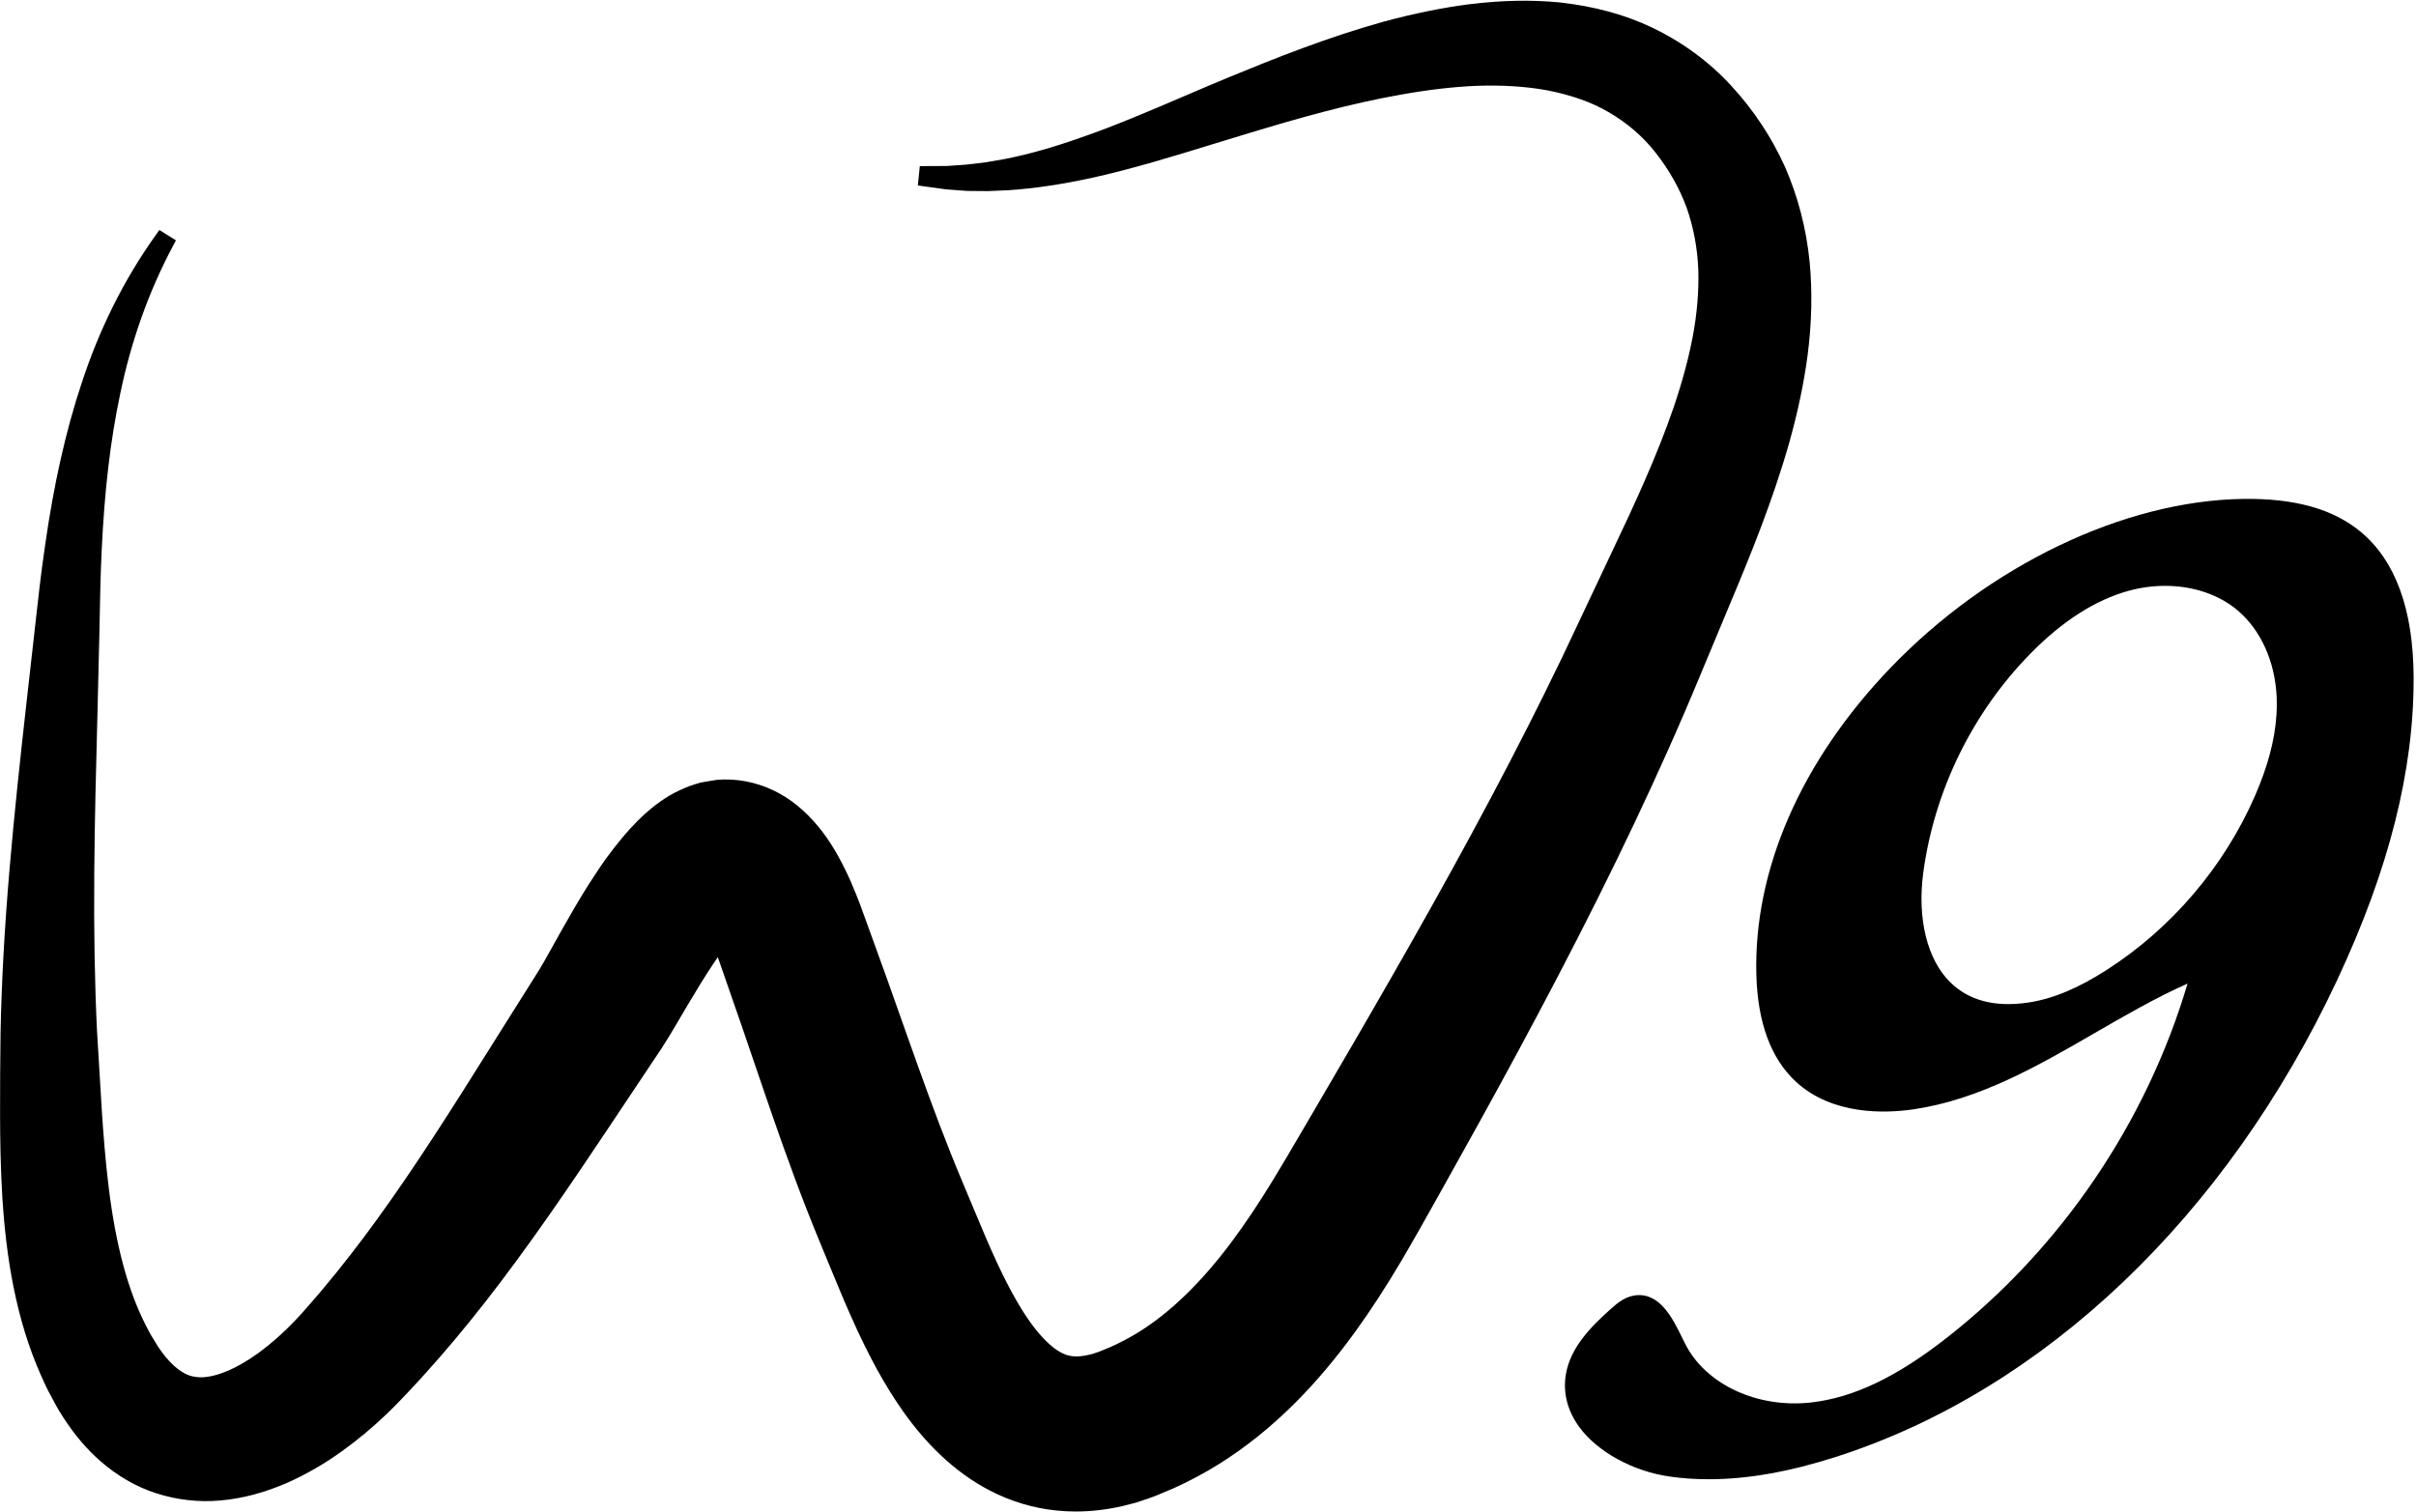
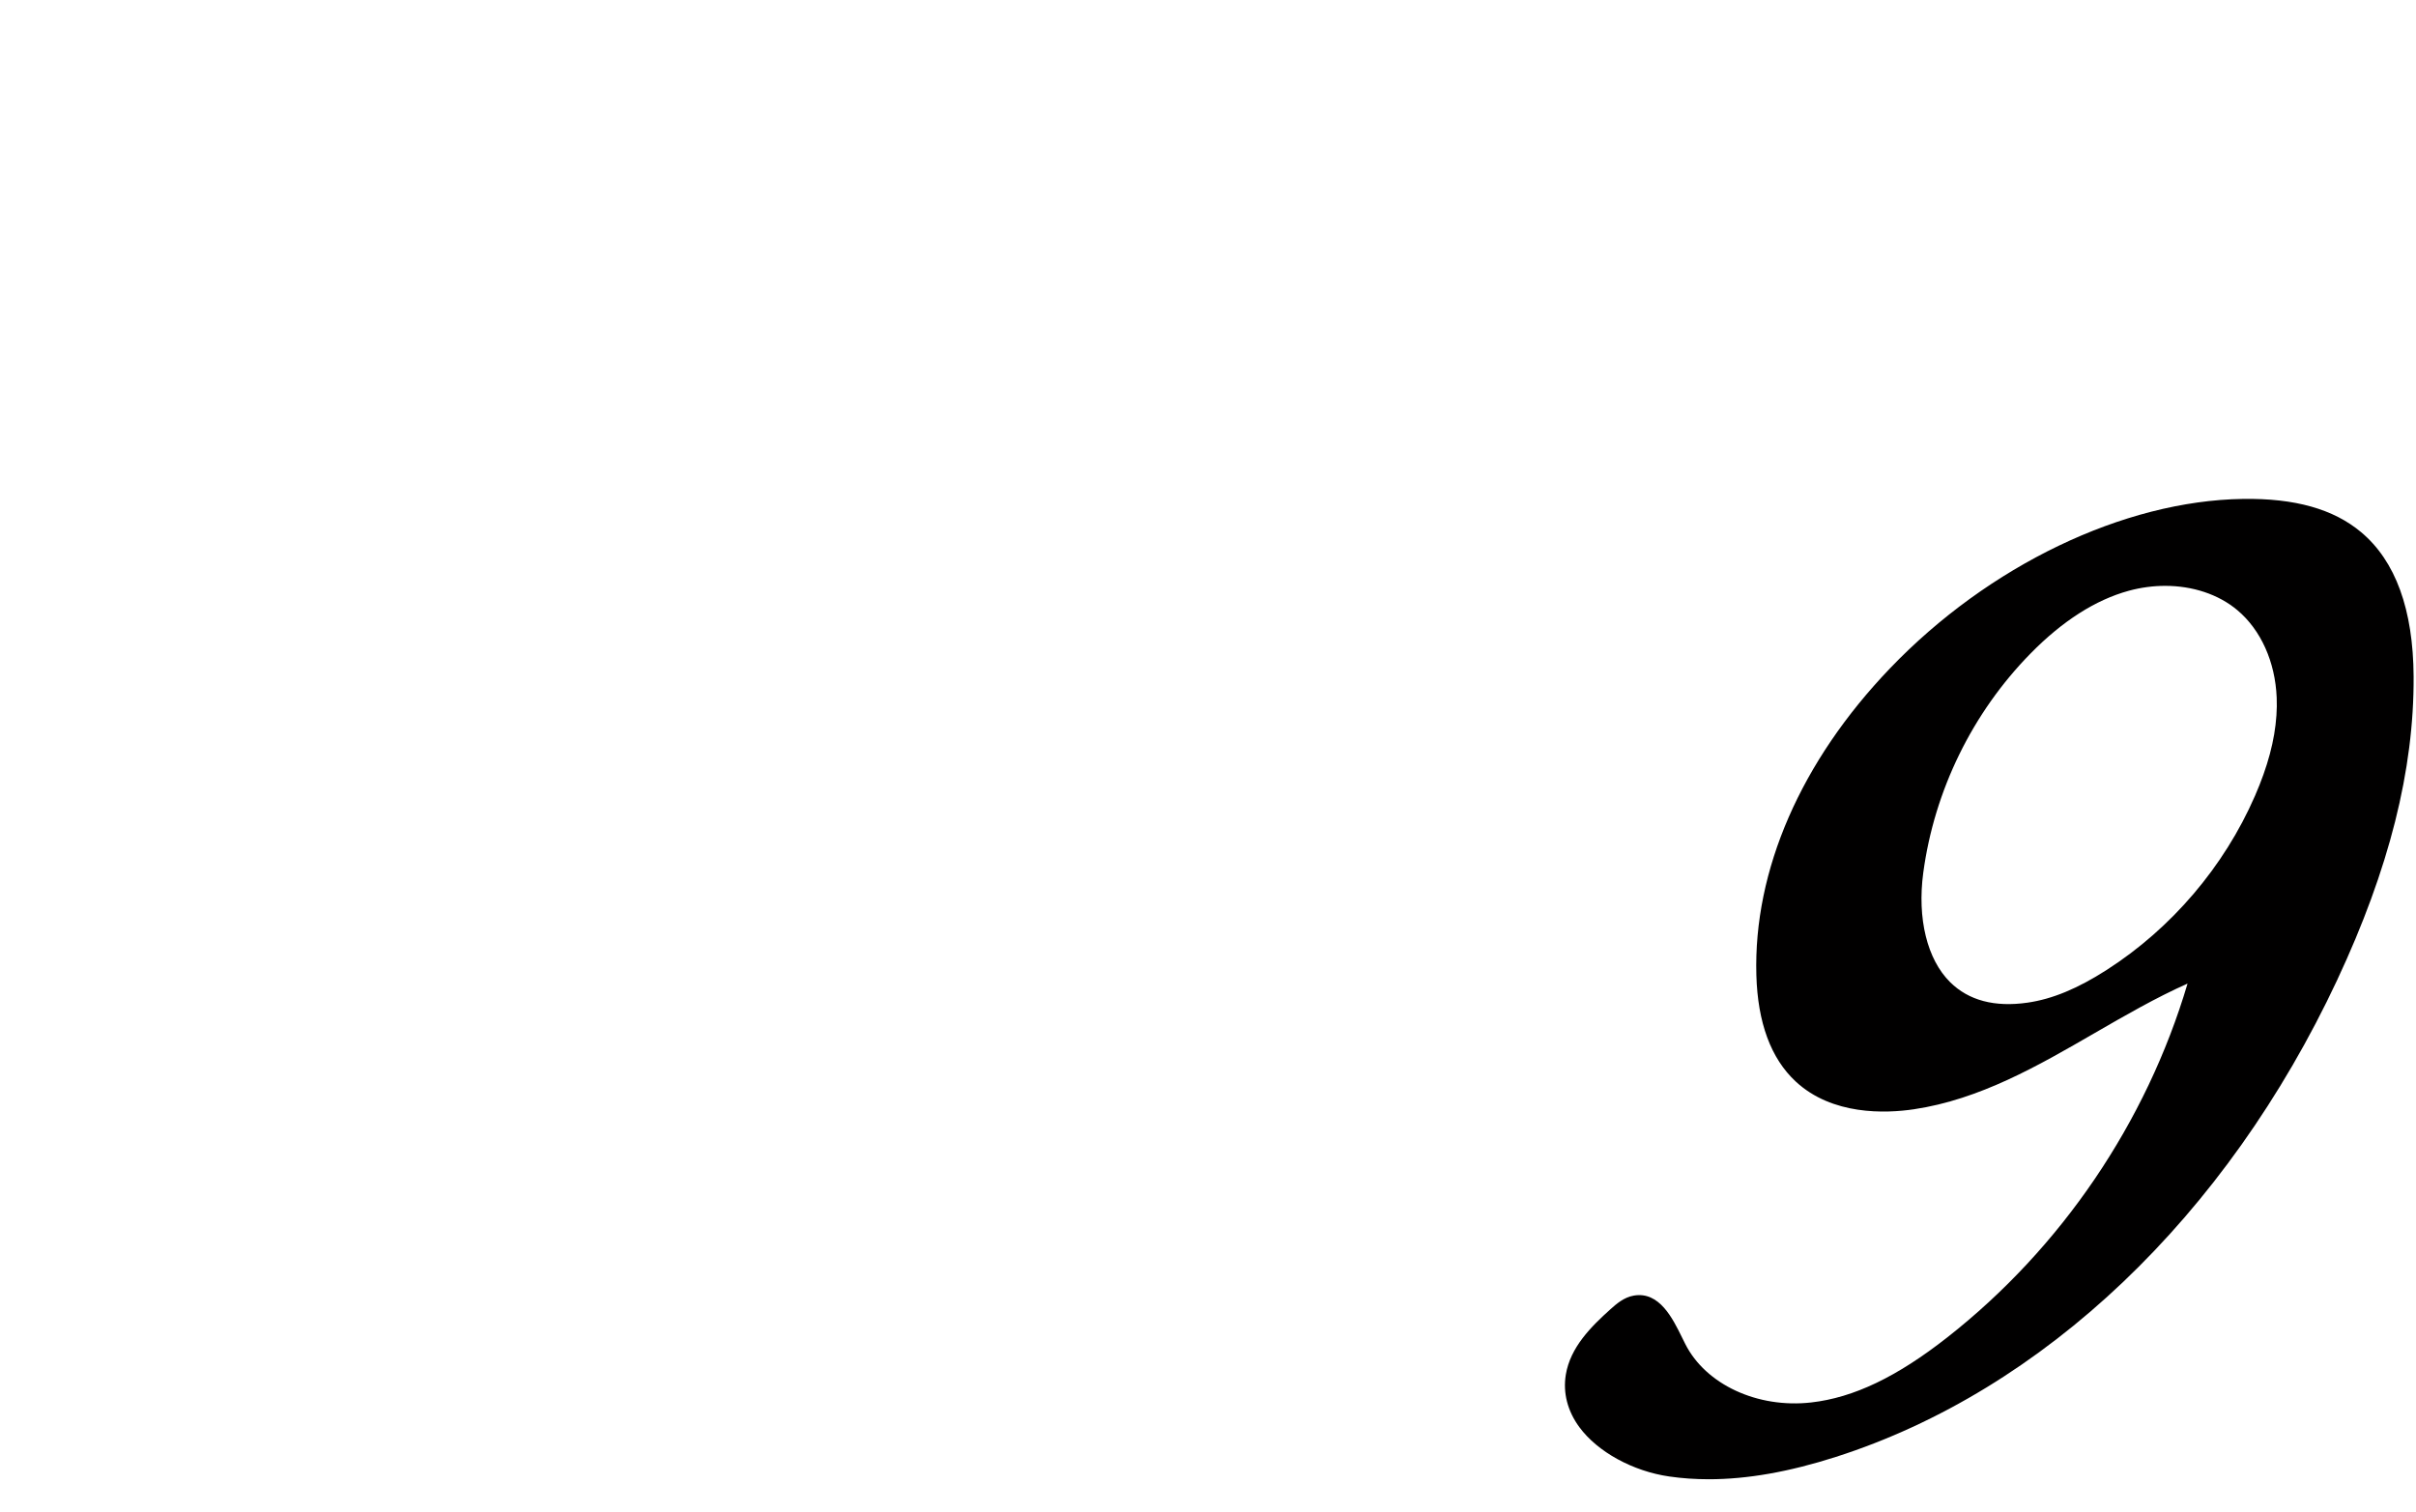
<svg xmlns="http://www.w3.org/2000/svg" width="690" zoomAndPan="magnify" viewBox="0 0 517.5 324" height="432" preserveAspectRatio="xMidYMid meet">
  <defs>
    <clipPath id="3641c17234">
-       <path d="M 0 0.156 L 388 0.156 L 388 323.844 L 0 323.844 Z M 0 0.156 " clip-rule="nonzero" />
-     </clipPath>
+       </clipPath>
  </defs>
  <g clip-path="url(#3641c17234)">
-     <path fill="#010000" d="M 246.188 320.98 C 247.004 320.719 247.648 320.445 248.277 320.18 L 251.438 318.848 C 254.762 317.344 257.984 315.621 261.027 313.727 C 266.742 310.168 272.25 305.746 277.406 300.586 C 281.84 296.148 286.031 291.191 290.215 285.43 C 293.59 280.777 296.941 275.617 300.465 269.648 C 302.82 265.637 304.969 261.793 307.047 258.078 L 309.16 254.309 C 319.18 236.41 330.93 215.098 342.109 192.73 C 347.688 181.57 352.617 171.168 357.191 160.922 C 359.602 155.531 361.953 150.07 364.18 144.691 L 370.812 128.797 C 375.008 118.797 379.773 107.102 383.258 94.812 C 385.113 88.176 386.398 82.059 387.184 76.102 C 388.082 69.238 388.227 62.492 387.613 56.059 C 386.898 48.977 385.141 42.176 382.375 35.828 C 379.512 29.453 375.637 23.594 370.863 18.414 C 366.199 13.293 360.301 8.961 353.812 5.883 C 348.078 3.129 341.414 1.324 333.977 0.508 C 327.902 -0.07 321.59 0.062 314.66 0.914 C 308.926 1.656 303.008 2.859 296.562 4.586 C 284.398 7.961 272.934 12.547 263.141 16.582 C 259.922 17.914 256.742 19.277 253.578 20.633 C 245.988 23.883 238.824 26.957 231.328 29.547 C 225.477 31.609 220.195 33.094 215.227 34.07 L 211.117 34.777 L 206.965 35.273 L 202.805 35.562 L 197.02 35.59 L 196.602 39.738 L 202.629 40.57 L 207.125 40.906 L 211.617 40.945 L 216.062 40.754 C 221.52 40.383 227.305 39.527 233.762 38.133 C 242.629 36.172 251.324 33.492 259.73 30.902 C 262.301 30.113 264.855 29.324 267.41 28.559 C 277.852 25.398 289.039 22.199 300.117 20.266 C 305.926 19.227 311.172 18.613 316.156 18.395 C 321.684 18.191 326.805 18.512 331.359 19.34 C 336.605 20.371 340.906 21.891 344.504 23.992 C 348.512 26.32 351.895 29.227 354.566 32.637 C 357.41 36.211 359.727 40.301 361.254 44.434 C 362.742 48.66 363.59 53.16 363.77 57.801 C 363.91 62.418 363.5 67.281 362.555 72.25 C 361.652 76.945 360.332 81.832 358.523 87.184 C 354.914 97.727 349.961 108.383 345.598 117.551 L 338.18 133.281 C 335.816 138.363 333.348 143.5 330.84 148.547 C 326.09 158.148 320.965 168.02 315.168 178.727 C 304.02 199.32 292.297 219.461 281.246 238.328 C 280.414 239.742 279.578 241.168 278.742 242.598 C 276.703 246.086 274.594 249.691 272.609 252.938 C 269.523 257.98 266.652 262.27 263.832 266.047 C 257.305 274.812 250.504 281.387 243.605 285.594 C 241.816 286.688 239.902 287.691 237.969 288.559 L 235.984 289.383 C 235.75 289.484 235.395 289.637 235.266 289.668 L 235.152 289.699 C 234.754 289.824 234.359 289.957 233.965 290.098 C 233.586 290.18 233.223 290.266 232.934 290.344 C 231.715 290.598 230.633 290.68 229.734 290.578 C 228.879 290.48 228.184 290.262 227.32 289.82 C 225.375 288.848 222.891 286.406 220.672 283.285 C 218.434 280.145 216.16 276.086 213.719 270.887 C 211.918 267.027 210.156 262.82 208.641 259.172 L 206.02 252.914 C 205.188 250.949 204.387 248.961 203.586 246.969 C 200.312 238.75 197.277 230.27 194.449 222.289 L 189.934 209.547 L 185.348 196.867 C 184.949 195.754 184.523 194.574 184.059 193.355 L 183.336 191.512 L 182.102 188.578 C 179.941 183.773 177.711 180.023 175.293 177.125 C 172.426 173.629 169.172 171.004 165.629 169.332 C 161.918 167.535 157.617 166.734 153.527 167.086 L 150.785 167.543 C 150.535 167.586 150.281 167.633 150.035 167.684 L 148.836 168.039 C 147.504 168.441 146.148 169.008 144.422 169.887 C 141.77 171.289 139.094 173.34 136.465 175.984 C 134.367 178.094 132.246 180.633 129.766 184.008 L 128.598 185.68 L 126.125 189.445 C 123.969 192.852 122.078 196.152 120.348 199.219 L 117.762 203.852 C 116.941 205.324 116.102 206.816 115.52 207.758 L 104.301 225.59 C 100.953 230.93 97.051 237.137 93.129 243.152 C 84.203 256.859 76.887 266.949 69.391 275.891 C 68.621 276.84 67.824 277.75 67.027 278.66 L 65.578 280.324 C 65.242 280.711 64.91 281.098 64.598 281.438 L 64.465 281.586 C 64.02 282.074 63.574 282.562 63.094 283.055 C 61.074 285.168 58.949 287.102 56.766 288.812 C 54.707 290.445 52.512 291.867 50.262 293.023 C 48.148 294.07 46.16 294.746 44.477 294.98 C 43.328 295.168 42.324 295.137 41.121 294.867 C 40.188 294.66 39.199 294.156 38.102 293.32 C 36.953 292.445 35.75 291.164 34.656 289.676 C 34.527 289.48 34.395 289.301 34.262 289.117 C 34.105 288.895 33.941 288.68 33.777 288.41 L 32.832 286.848 C 32.285 286.023 31.816 285.102 31.32 284.133 L 31.195 283.891 C 27.418 276.488 24.836 266.922 23.309 254.641 C 22.57 248.723 22.121 242.676 21.816 238.066 L 20.785 220.988 C 20.285 210.699 20.09 199.57 20.191 186.965 C 20.273 175.875 20.57 164.516 20.859 153.531 L 21.301 135.195 L 21.32 134.117 C 21.422 128.609 21.52 123.406 21.773 118.074 C 22.383 105.082 23.633 94.43 25.715 84.539 C 28.043 73.199 31.828 62.543 36.961 52.863 L 37.688 51.5 L 34.137 49.277 L 33.23 50.551 C 26.531 59.953 21.211 70.637 17.418 82.305 C 14.07 92.414 11.527 103.734 9.648 116.906 C 8.773 122.824 8.098 128.918 7.508 134.293 L 5.57 151.484 C 4.344 162.434 3.066 174.211 2.051 186.125 C 0.965 198.875 0.332 210.379 0.117 221.305 L 0.035 230.105 L 0.016 238.801 C 0.027 243.676 0.098 250.125 0.516 256.766 C 0.961 263.66 1.715 269.766 2.832 275.422 C 4.219 282.457 6.137 288.688 8.68 294.465 C 9.328 295.93 10.062 297.59 10.949 299.156 L 12.168 301.418 C 12.465 301.969 12.824 302.539 13.184 303.105 C 13.336 303.34 13.484 303.578 13.652 303.844 C 16.02 307.488 18.598 310.512 21.531 313.082 C 25.145 316.234 29.262 318.605 33.441 319.934 C 37.812 321.363 42.715 321.918 47.219 321.484 C 51.93 321.082 56.66 319.82 61.699 317.625 C 65.695 315.824 69.57 313.578 73.215 310.953 C 76.539 308.574 79.785 305.871 82.848 302.93 C 83.598 302.223 84.32 301.488 85.043 300.758 C 85.523 300.273 85.945 299.824 86.371 299.371 L 87.891 297.762 C 88.871 296.723 89.891 295.645 90.84 294.566 C 99.566 284.938 107.926 274.246 117.938 259.906 C 122.234 253.754 126.43 247.5 129.973 242.199 L 141.73 224.582 C 142.844 222.867 143.668 221.477 144.469 220.129 L 147.543 214.922 C 149.055 212.383 150.848 209.414 152.688 206.641 L 153.754 205.074 L 159.055 220.348 L 163.406 233.098 C 166.078 240.902 169.223 249.992 172.785 259.105 C 173.641 261.289 174.508 263.477 175.414 265.66 L 177.973 271.859 C 179.66 275.977 181.484 280.375 183.59 284.926 C 186.031 290.137 189.125 296.312 193.602 302.629 C 196.039 306.031 198.535 308.941 201.219 311.52 C 204.598 314.762 208.246 317.406 212.062 319.371 C 216.438 321.652 221.305 323.121 226.137 323.621 C 227.551 323.773 228.984 323.848 230.434 323.848 C 233.613 323.848 236.871 323.48 240.176 322.746 L 243.227 321.973 L 246.191 320.988 Z M 246.188 320.98 " fill-opacity="1" fill-rule="nonzero" />
-   </g>
+     </g>
  <path fill="#010000" d="M 500.629 209.949 C 511.75 186.199 517.102 164.93 516.988 144.938 C 516.906 130.602 513.121 120.195 505.738 114.016 C 499.82 109.059 491.551 106.73 480.43 106.895 C 454.891 107.273 425.926 121.18 404.84 143.188 C 385.742 163.121 375.574 186.465 376.207 208.926 C 376.492 219.121 379.328 226.785 384.625 231.711 C 392.461 238.996 403.852 238.57 409.941 237.668 C 424.078 235.57 436.613 228.32 448.73 221.305 C 455.148 217.594 461.762 213.77 468.566 210.738 C 459.746 240.496 441.516 267.371 417.137 286.516 C 406.312 295.016 397.043 299.453 387.957 300.484 C 376.449 301.793 365.355 296.637 360.977 287.949 C 360.762 287.531 360.551 287.098 360.332 286.652 C 358.262 282.426 355.418 276.648 349.965 277.586 C 347.801 277.957 346.168 279.426 344.973 280.496 C 340.84 284.207 336.348 288.66 335.391 294.547 C 334.758 298.449 335.762 302.332 338.293 305.773 C 342.191 311.074 349.758 315.227 357.566 316.348 C 360.301 316.742 363.113 316.938 366.02 316.938 C 374.258 316.938 383.234 315.355 393.223 312.156 C 437.738 297.906 476.887 260.652 500.633 209.945 Z M 482.992 170.559 C 476.406 185.672 465.141 198.895 451.266 207.801 C 444.996 211.824 439.605 214.055 434.297 214.824 C 427.266 215.84 421.688 214.363 417.715 210.438 C 412.789 205.562 410.637 196.797 411.957 186.992 C 414.324 169.391 422.477 152.715 434.918 140.035 C 441.77 133.047 448.859 128.52 455.98 126.574 C 458.578 125.867 461.207 125.523 463.773 125.523 C 469.645 125.523 475.188 127.328 479.234 130.73 C 484.273 134.965 487.348 141.801 487.66 149.473 C 487.711 150.719 487.695 151.992 487.605 153.266 C 487.25 158.598 485.742 164.258 482.992 170.562 Z M 482.992 170.559 " fill-opacity="1" fill-rule="nonzero" />
</svg>